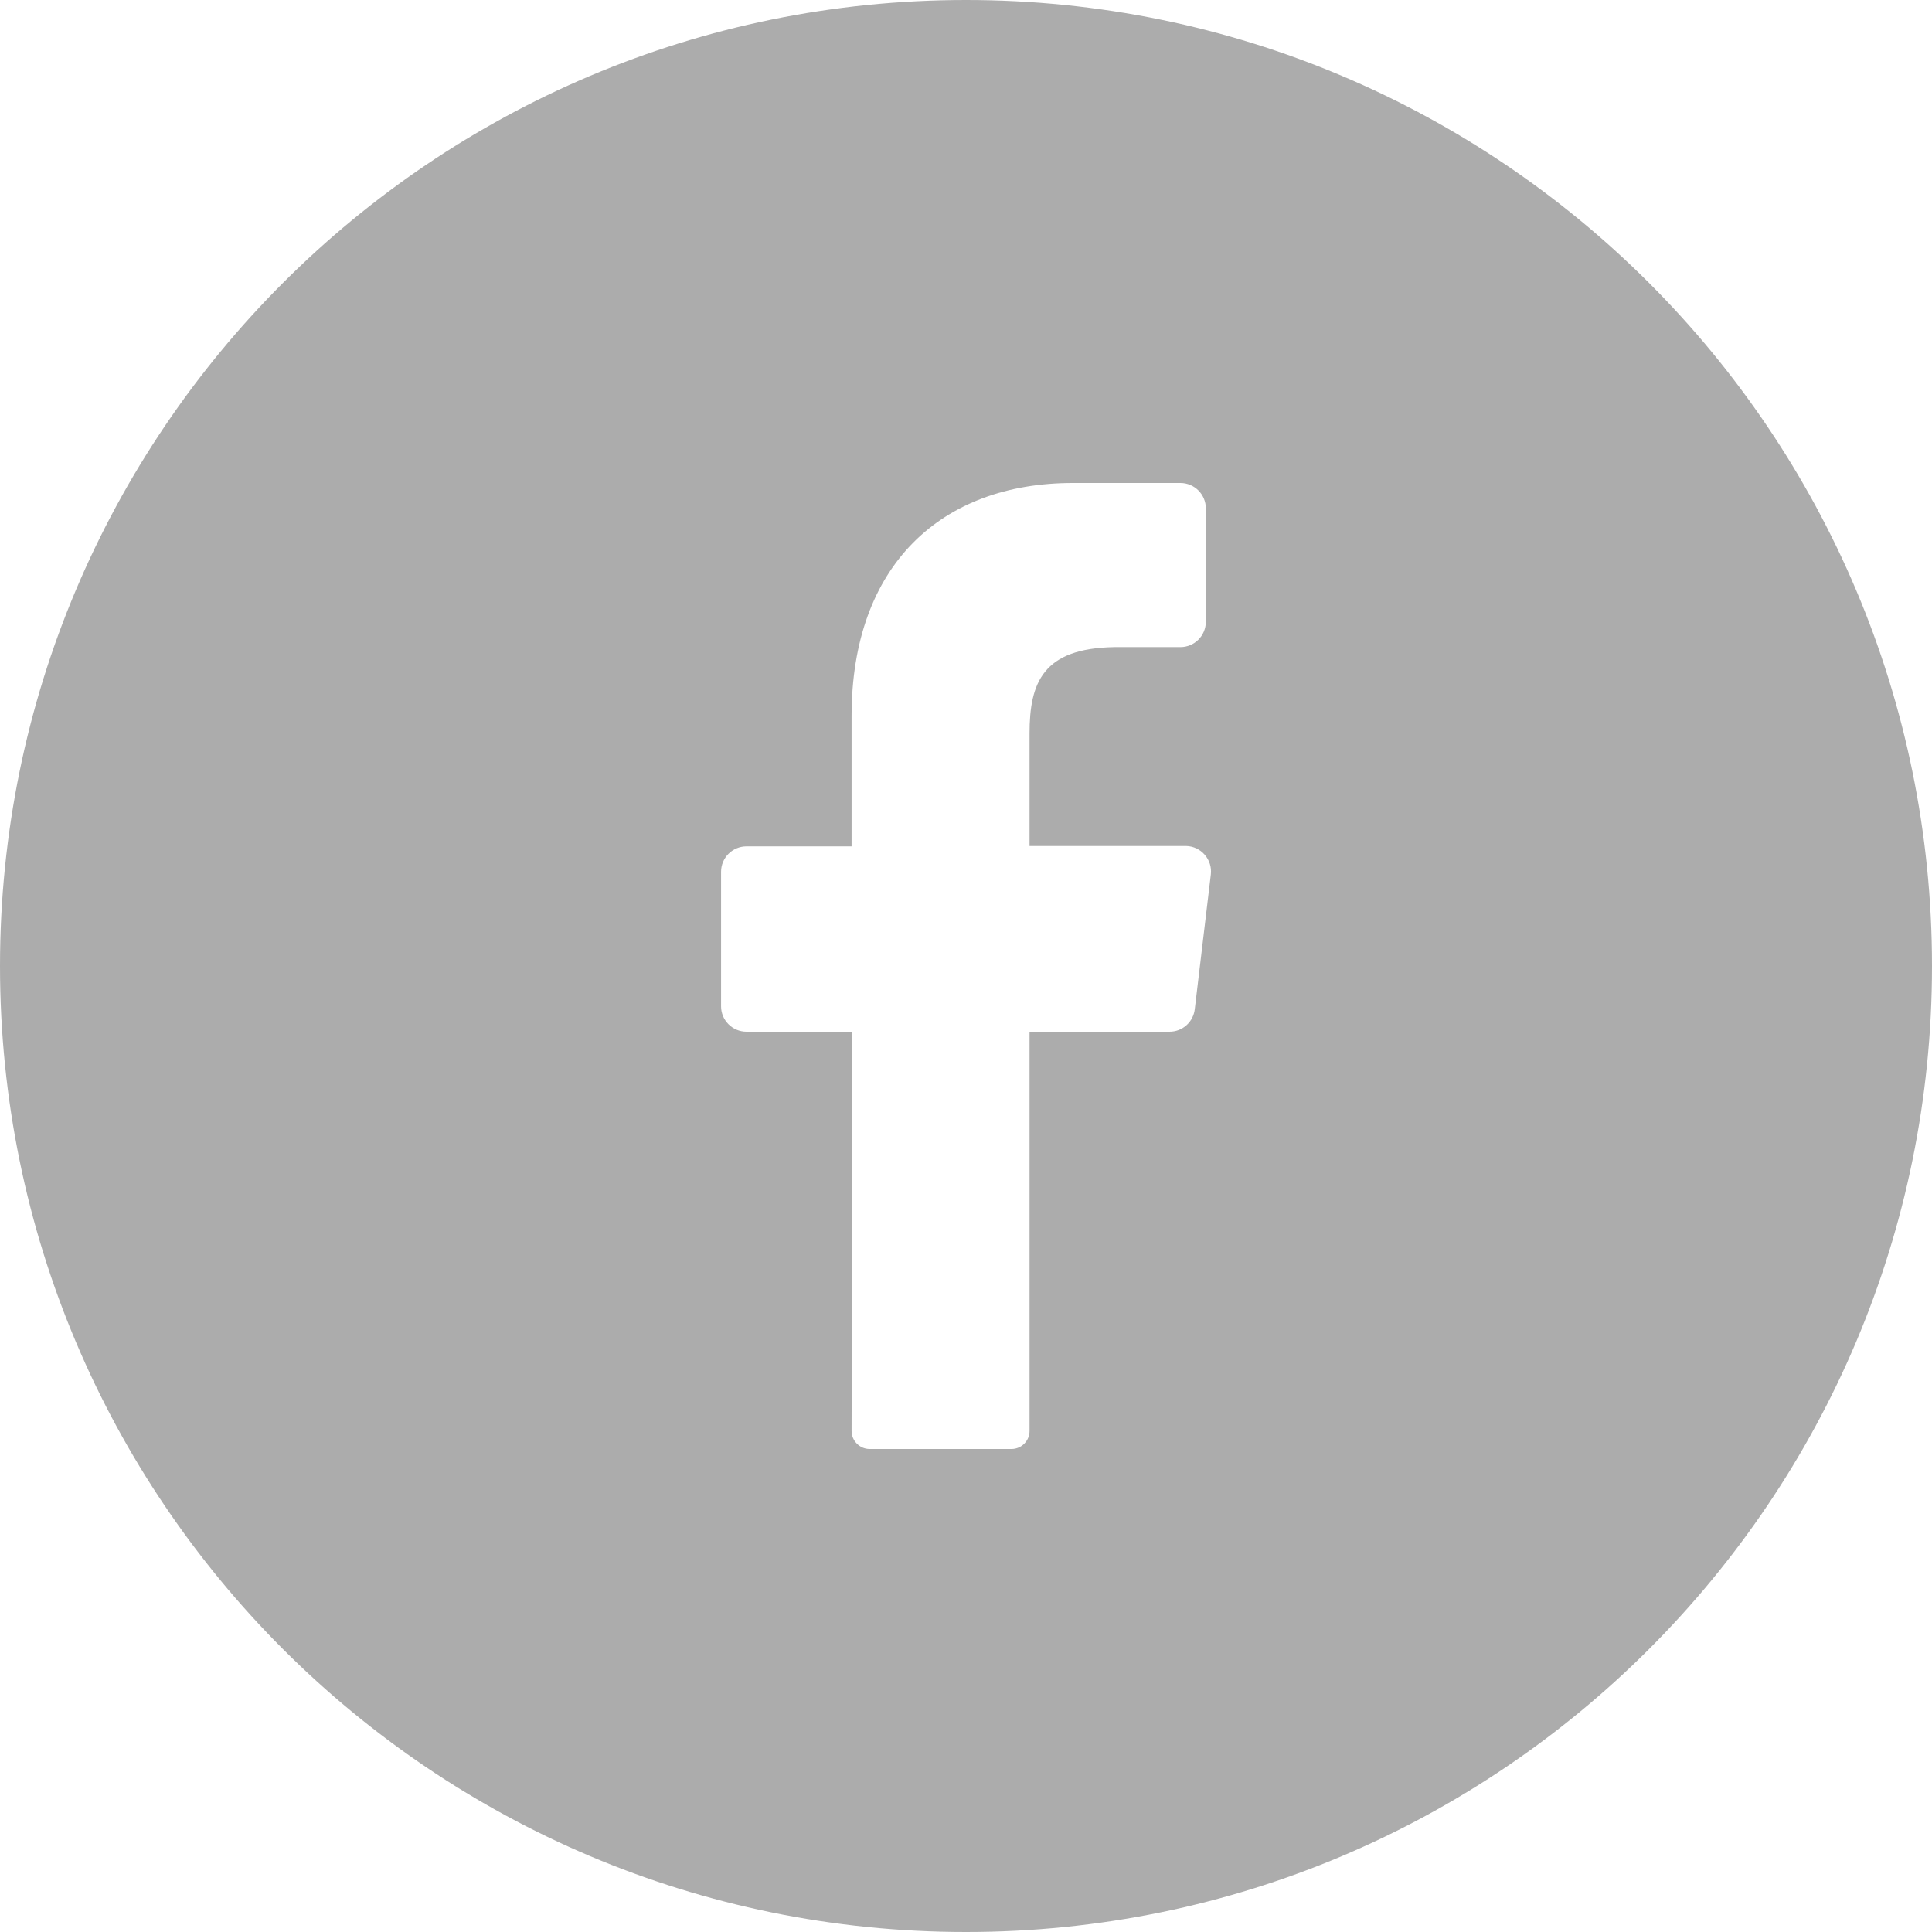
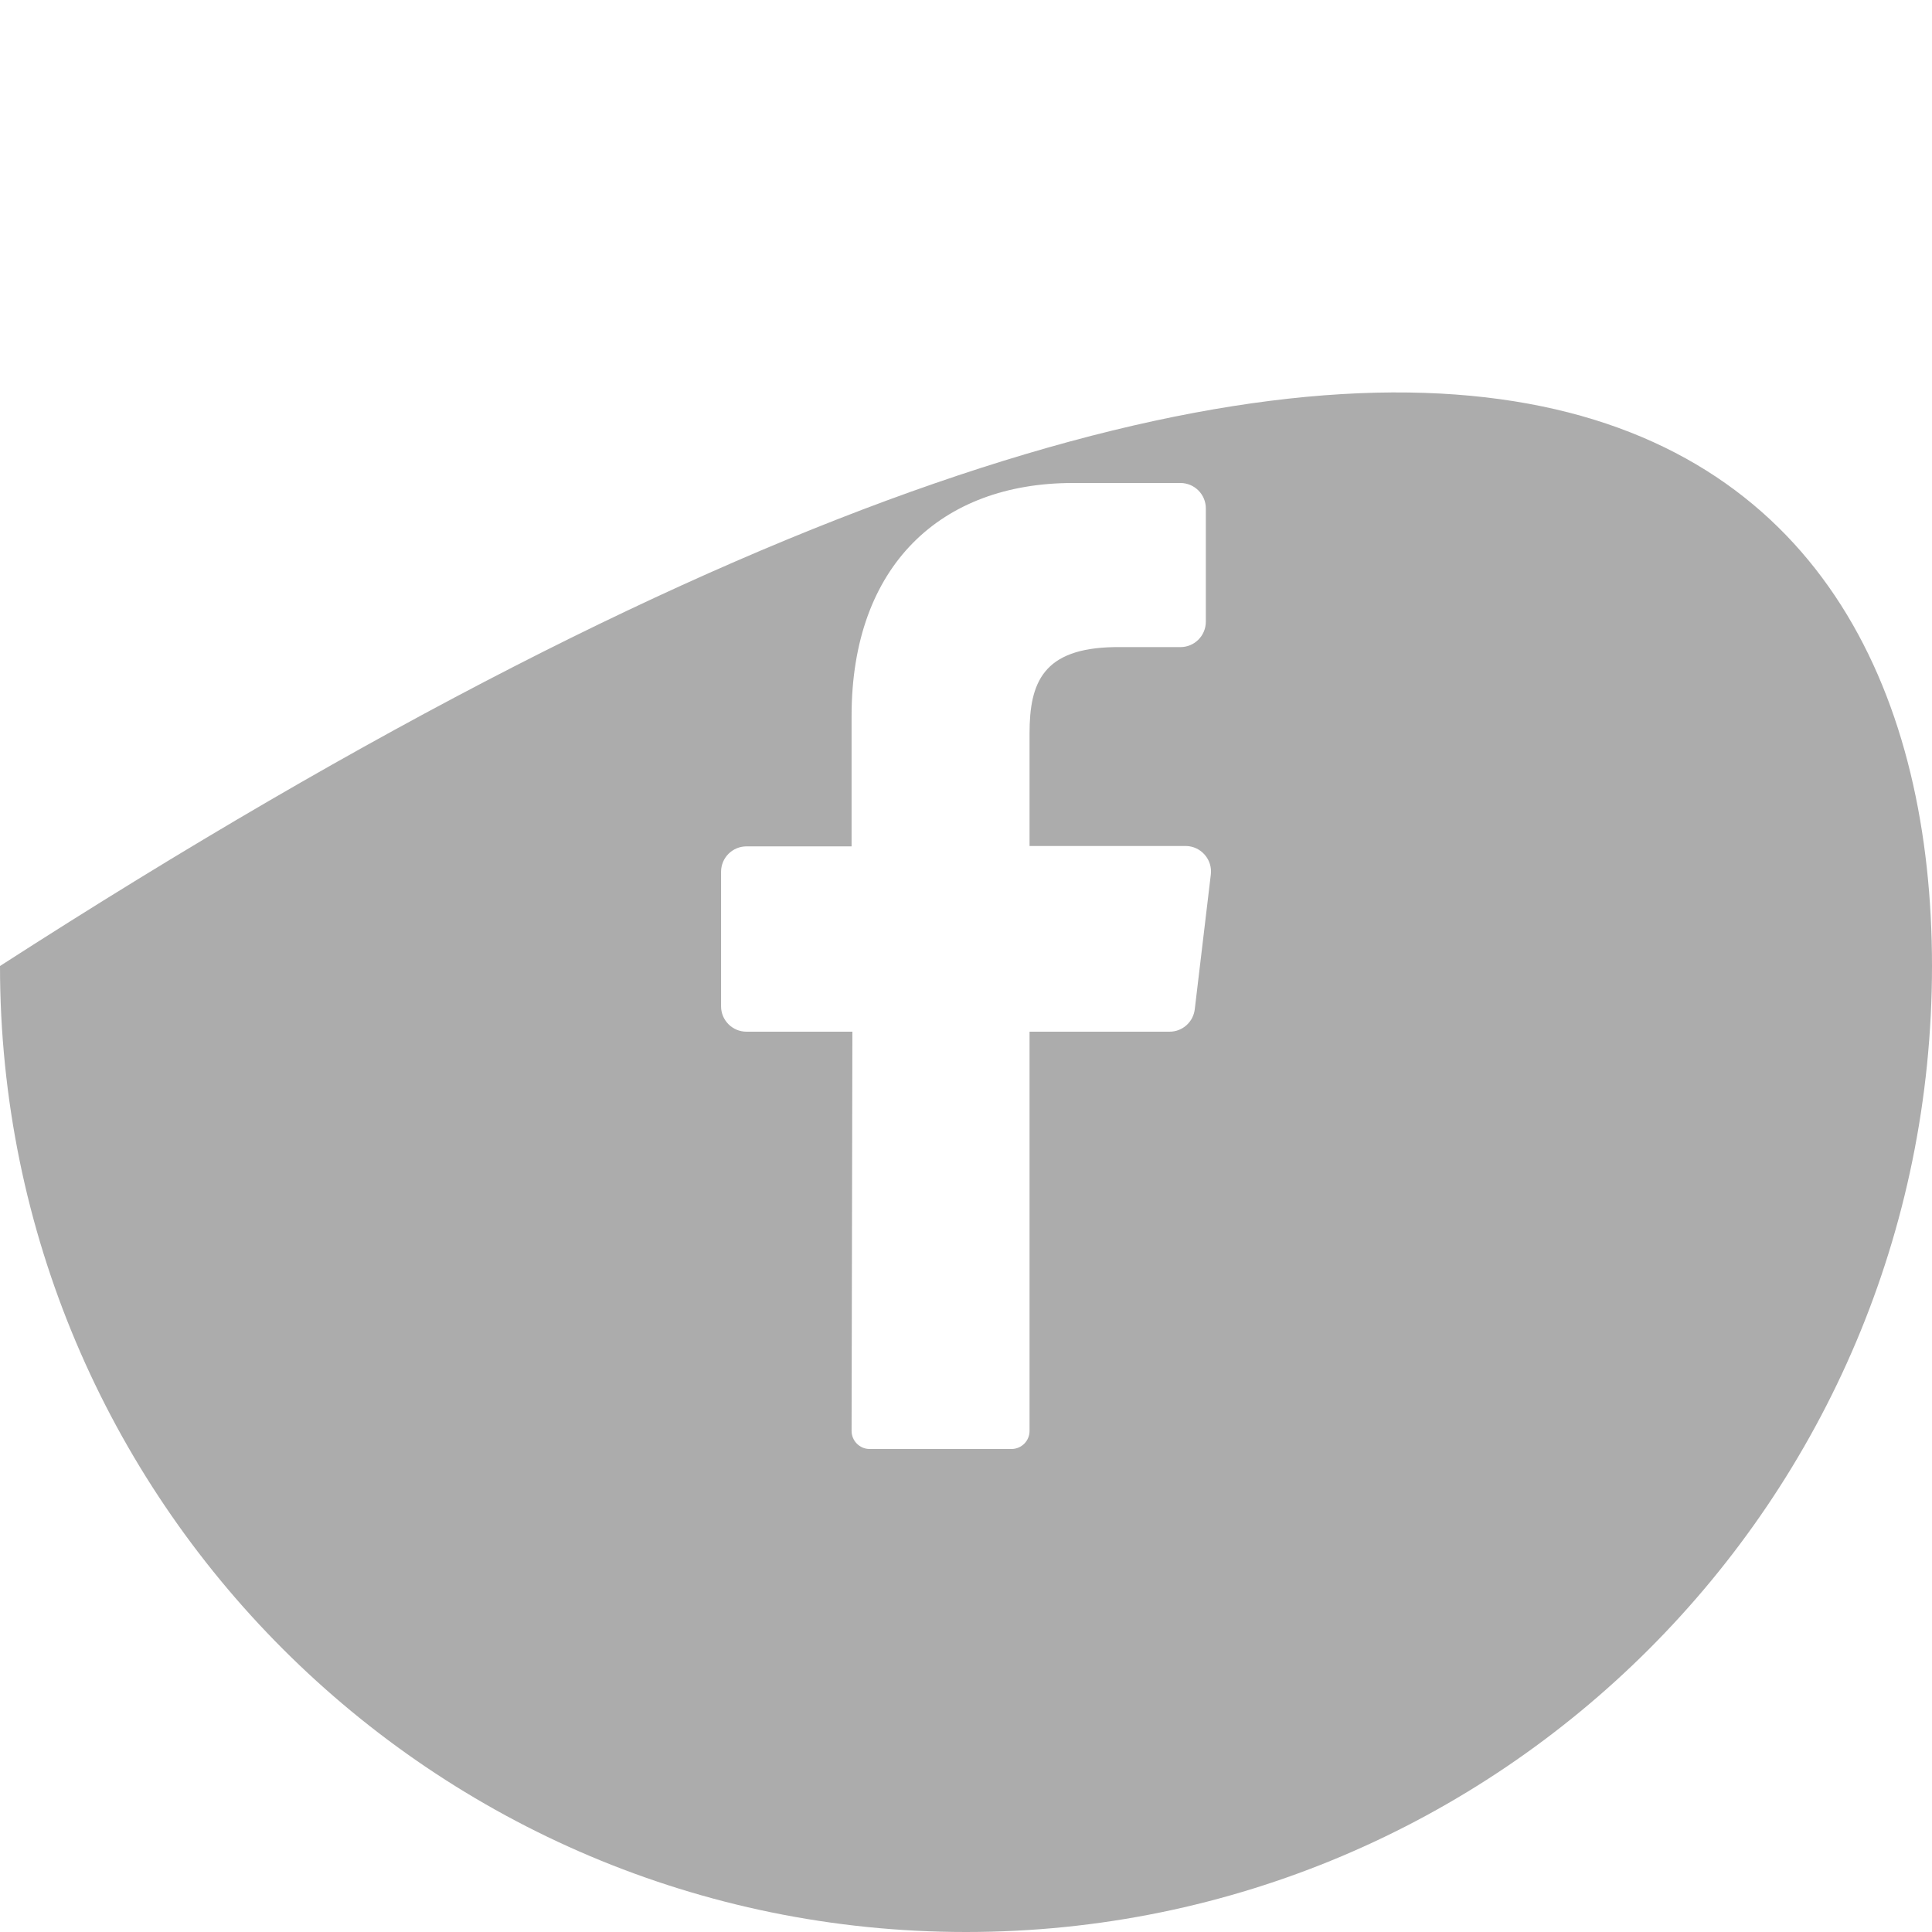
<svg xmlns="http://www.w3.org/2000/svg" width="36" height="36" viewBox="0 0 36 36" fill="none">
-   <path fill-rule="evenodd" clip-rule="evenodd" d="M0 18C0 8.059 8.059 0 18 0C27.941 0 36 8.059 36 18C36 27.941 27.941 36 18 36C8.059 36 0 27.941 0 18ZM22.263 18.803L22.562 16.295C22.578 16.162 22.537 16.029 22.449 15.928C22.362 15.827 22.236 15.767 22.102 15.764H19.184V13.668C19.184 12.716 19.435 12.079 20.766 12.058H21.995C22.257 12.058 22.469 11.846 22.469 11.584V9.474C22.469 9.212 22.257 9 21.995 9H19.989C17.543 9 15.868 10.53 15.868 13.341V15.771H13.91C13.648 15.771 13.436 15.983 13.436 16.245V18.751C13.436 19.012 13.648 19.224 13.91 19.224H15.883L15.868 26.659C15.867 26.748 15.901 26.834 15.964 26.898C16.026 26.962 16.111 26.999 16.2 27H18.853C19.037 26.997 19.186 26.846 19.184 26.661V19.224H21.79C22.032 19.226 22.236 19.044 22.263 18.803Z" fill="#ACACAC" />
+   <path fill-rule="evenodd" clip-rule="evenodd" d="M0 18C27.941 0 36 8.059 36 18C36 27.941 27.941 36 18 36C8.059 36 0 27.941 0 18ZM22.263 18.803L22.562 16.295C22.578 16.162 22.537 16.029 22.449 15.928C22.362 15.827 22.236 15.767 22.102 15.764H19.184V13.668C19.184 12.716 19.435 12.079 20.766 12.058H21.995C22.257 12.058 22.469 11.846 22.469 11.584V9.474C22.469 9.212 22.257 9 21.995 9H19.989C17.543 9 15.868 10.53 15.868 13.341V15.771H13.91C13.648 15.771 13.436 15.983 13.436 16.245V18.751C13.436 19.012 13.648 19.224 13.91 19.224H15.883L15.868 26.659C15.867 26.748 15.901 26.834 15.964 26.898C16.026 26.962 16.111 26.999 16.2 27H18.853C19.037 26.997 19.186 26.846 19.184 26.661V19.224H21.79C22.032 19.226 22.236 19.044 22.263 18.803Z" fill="#ACACAC" />
</svg>